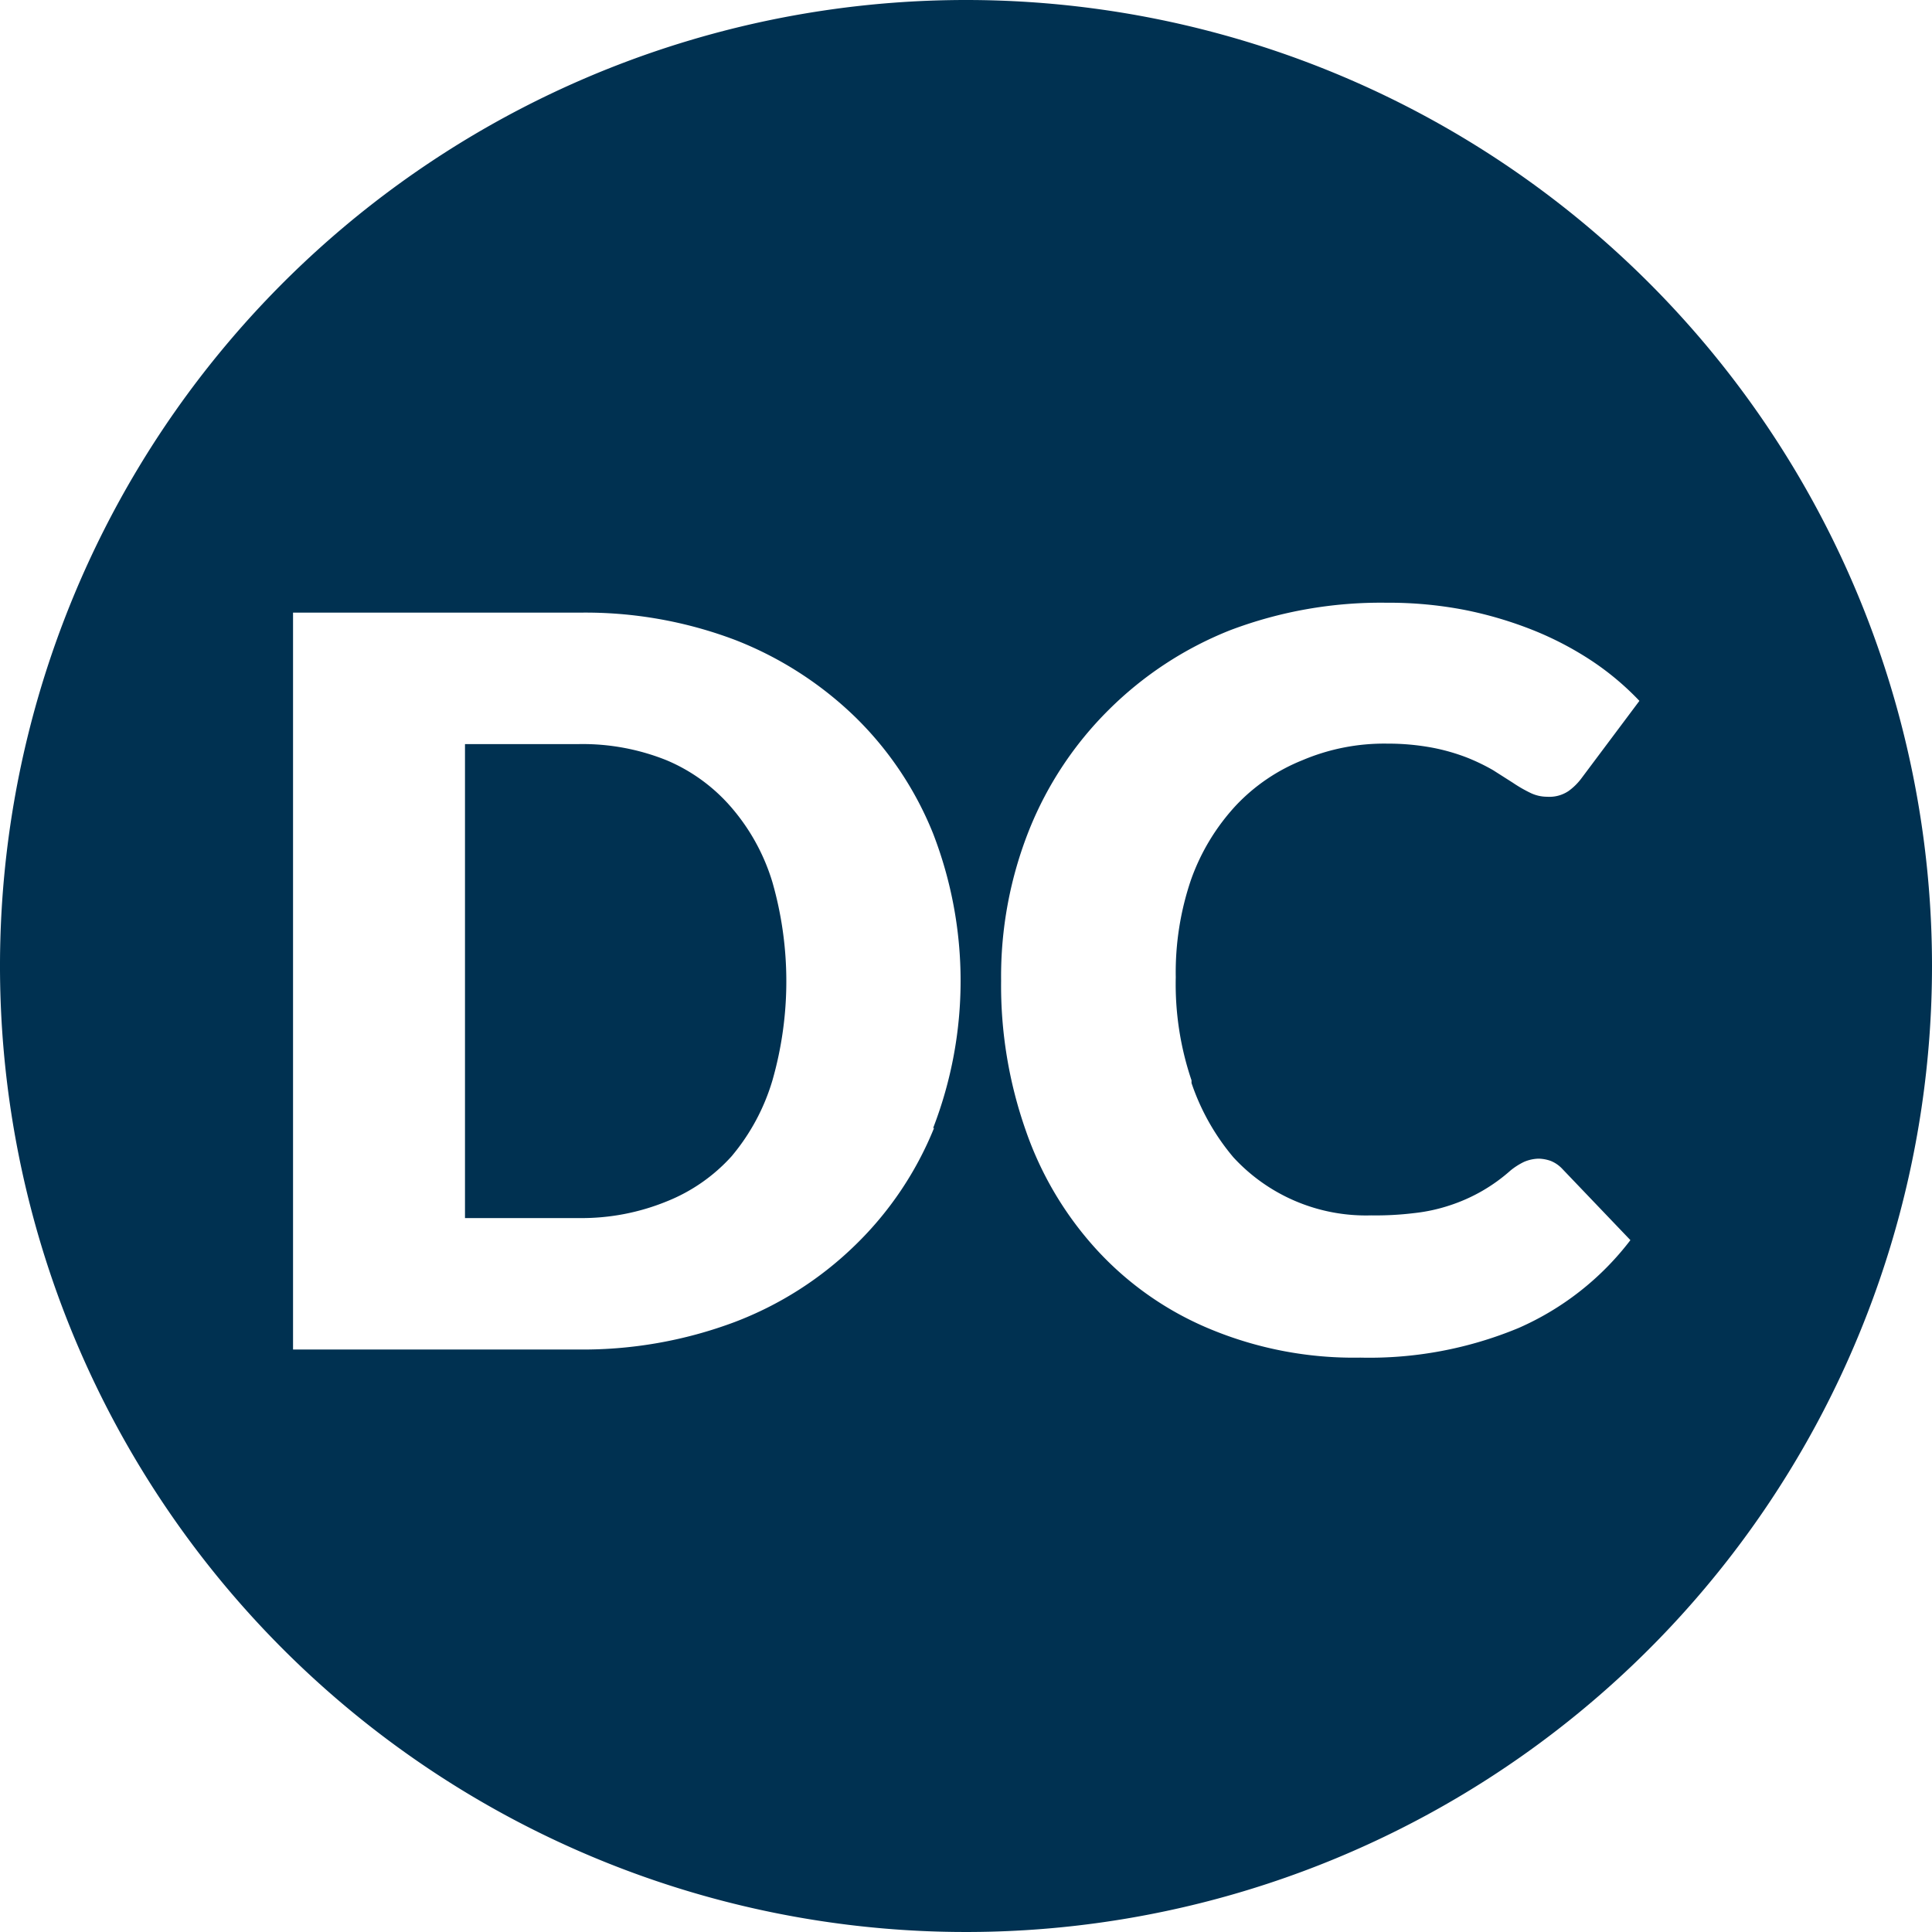
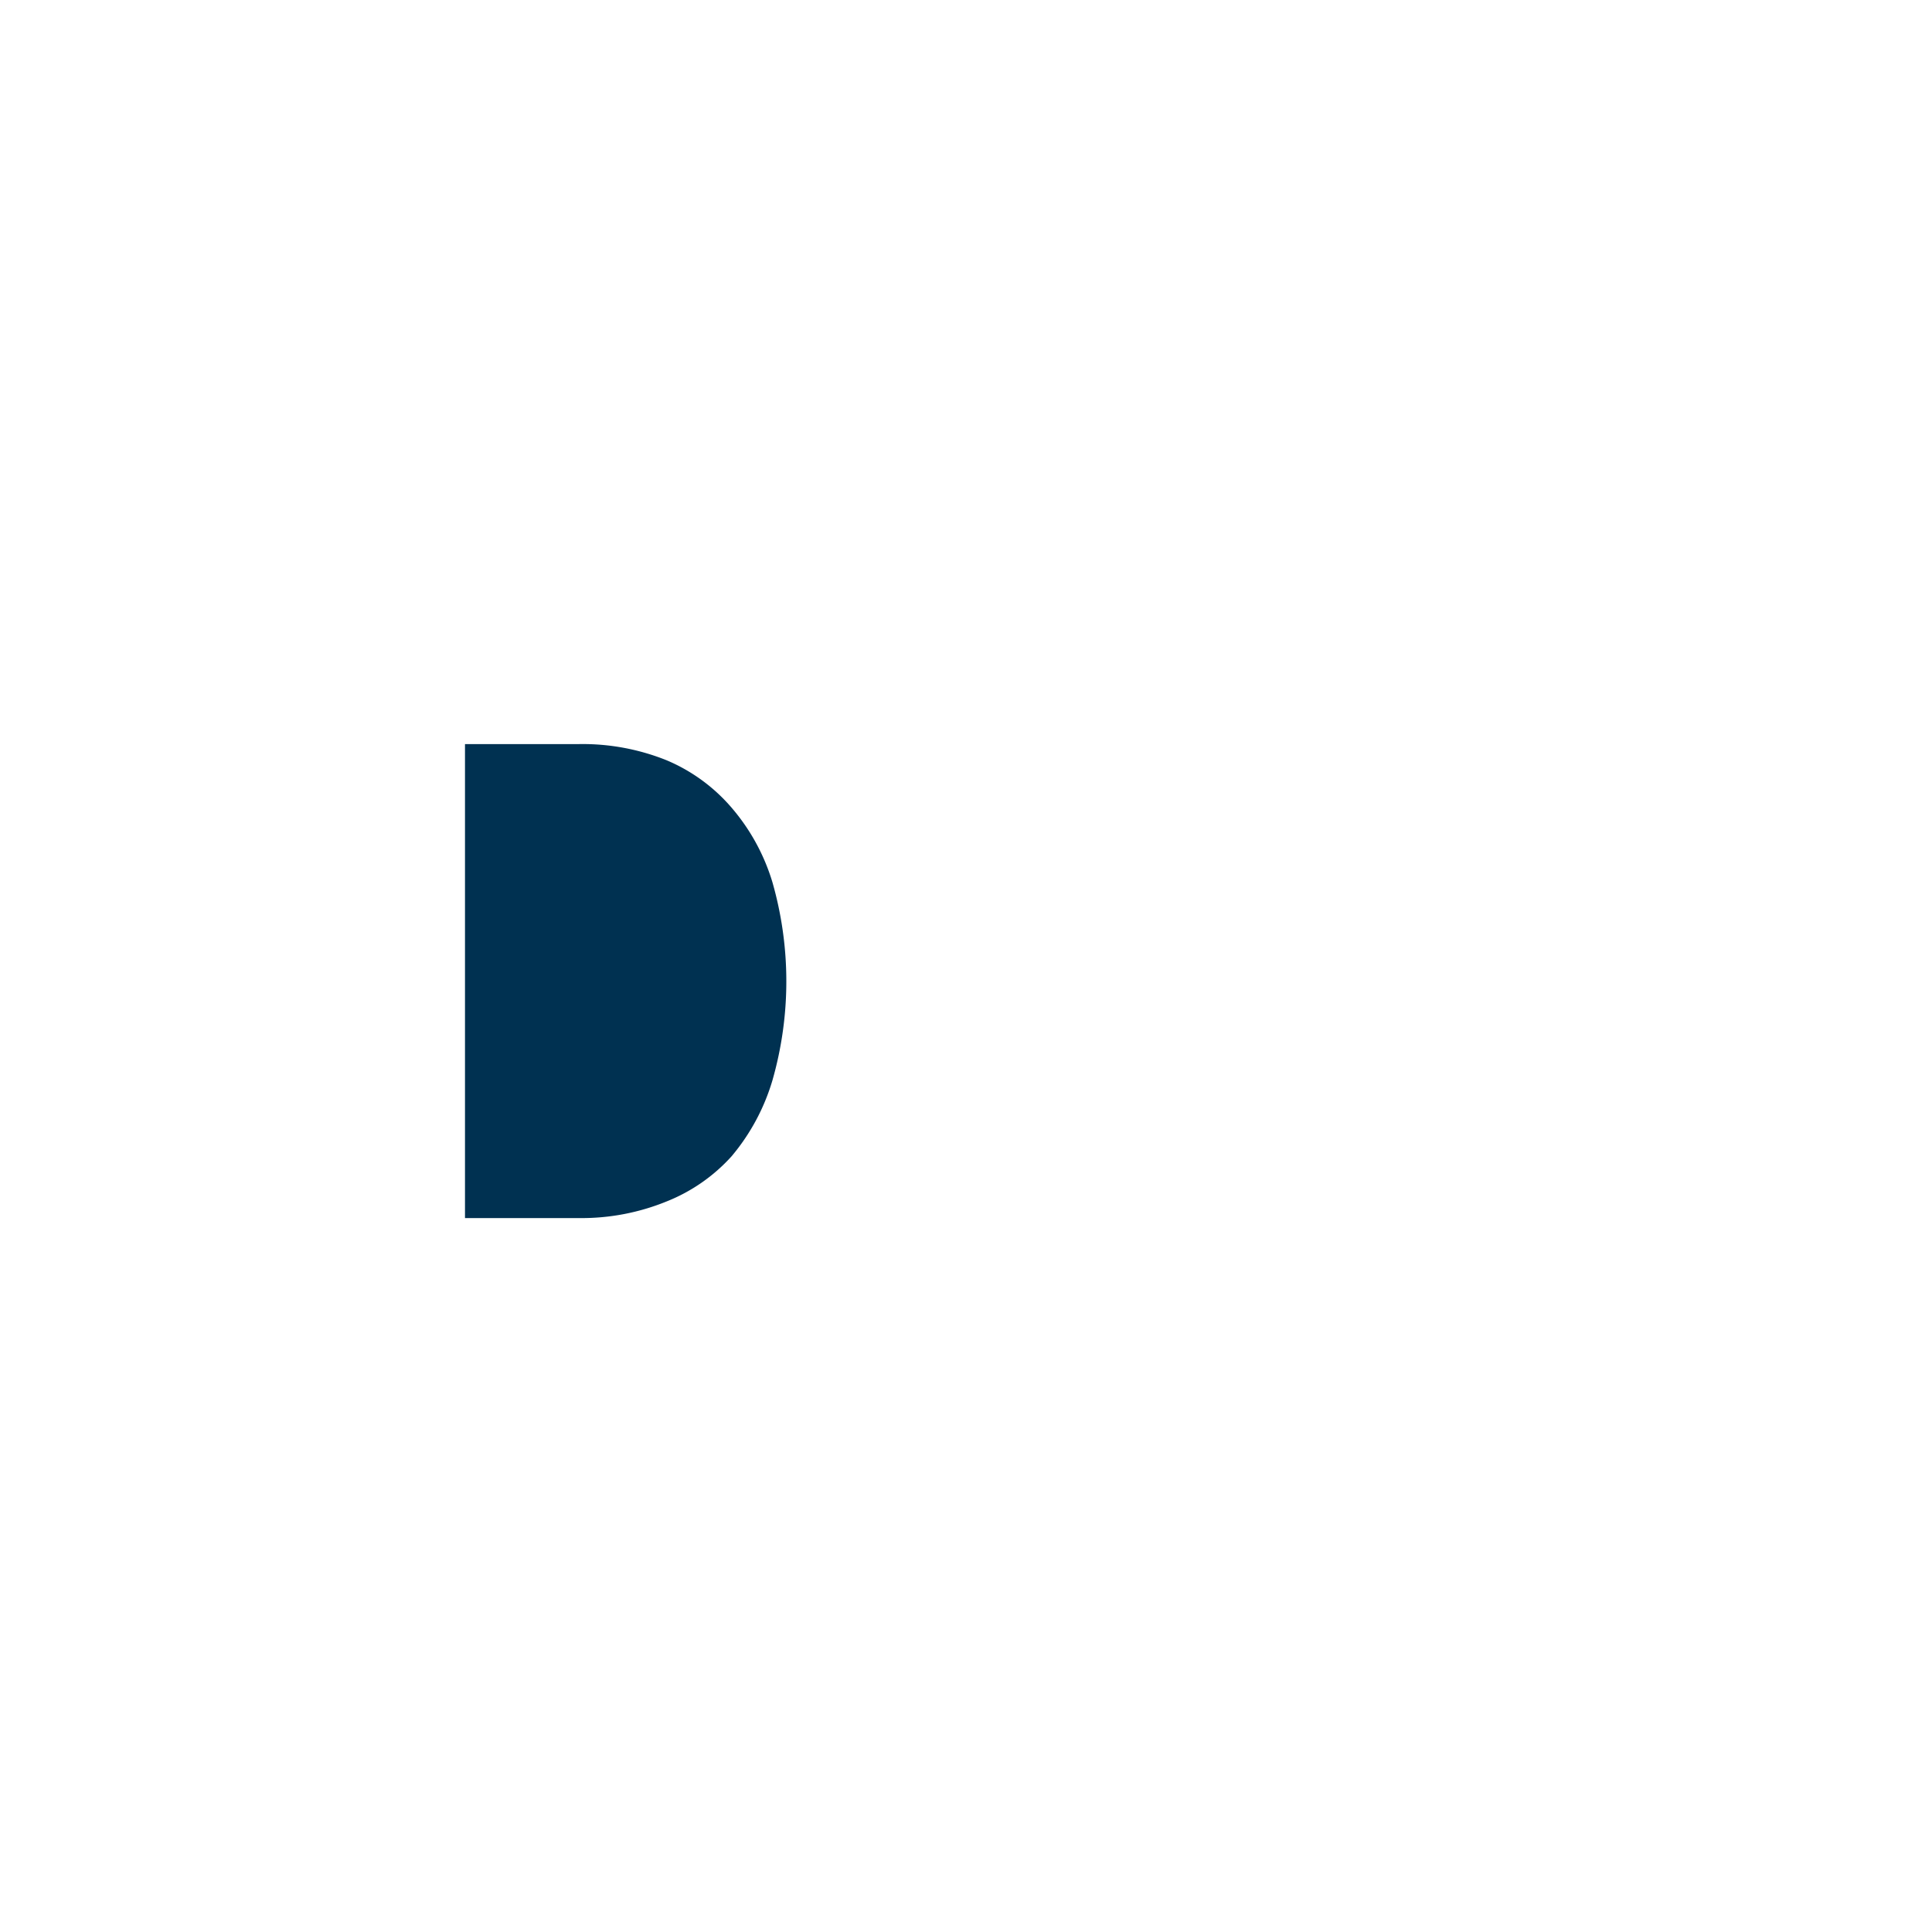
<svg xmlns="http://www.w3.org/2000/svg" viewBox="0 0 42.92 42.92">
  <title>Recurso 13</title>
  <g id="Capa_2" data-name="Capa 2">
    <g id="Capa_1-2" data-name="Capa 1">
      <path d="M16.25,17.94a3.89,3.89,0,0,0-1.44-1.05,5,5,0,0,0-1.94-.36H10.33V27.06h2.54a5,5,0,0,0,1.94-.37,3.87,3.87,0,0,0,1.44-1A4.68,4.68,0,0,0,17.16,24a8,8,0,0,0,0-4.4A4.55,4.55,0,0,0,16.25,17.94Z" style="fill:#003151" />
-       <path d="M21.46,0A21.46,21.46,0,1,0,42.92,21.46,21.46,21.46,0,0,0,21.46,0Zm-.71,25.06A7.59,7.59,0,0,1,19,27.66a7.8,7.8,0,0,1-2.68,1.71,9.61,9.61,0,0,1-3.47.61H6.51V13.61h6.36a9.4,9.4,0,0,1,3.47.61A8,8,0,0,1,19,15.93a7.55,7.55,0,0,1,1.73,2.59,9.07,9.07,0,0,1,0,6.54Zm5.72-1a5.07,5.07,0,0,0,.93,1.65A4,4,0,0,0,30.46,27a7,7,0,0,0,.95-.05,3.81,3.81,0,0,0,.79-.17A3.8,3.8,0,0,0,33.56,26a1.53,1.53,0,0,1,.3-.19.88.88,0,0,1,.32-.07.86.86,0,0,1,.27.05.72.72,0,0,1,.26.18l1.51,1.58a6.31,6.31,0,0,1-2.48,1.95,8.64,8.64,0,0,1-3.52.66,8.31,8.31,0,0,1-3.35-.64,7.1,7.1,0,0,1-2.5-1.75,7.6,7.6,0,0,1-1.58-2.65,9.7,9.7,0,0,1-.55-3.33,8.79,8.79,0,0,1,.63-3.37,7.88,7.88,0,0,1,1.76-2.65A8,8,0,0,1,27.33,14a9.44,9.44,0,0,1,3.47-.61,8.86,8.86,0,0,1,1.74.16,8.69,8.69,0,0,1,1.52.45,7.26,7.26,0,0,1,1.3.68,6.17,6.17,0,0,1,1.06.89l-1.28,1.71a1.33,1.33,0,0,1-.29.29.76.76,0,0,1-.48.13.85.85,0,0,1-.38-.09,3.07,3.07,0,0,1-.38-.22l-.44-.28a4.49,4.49,0,0,0-.58-.28,4.44,4.44,0,0,0-.77-.22,5.37,5.37,0,0,0-1-.09,4.65,4.65,0,0,0-1.89.37,4.15,4.15,0,0,0-1.47,1,4.77,4.77,0,0,0-1,1.65,6.38,6.38,0,0,0-.34,2.17A6.66,6.66,0,0,0,26.47,24Z" style="fill:#003151" />
    </g>
  </g>
</svg>